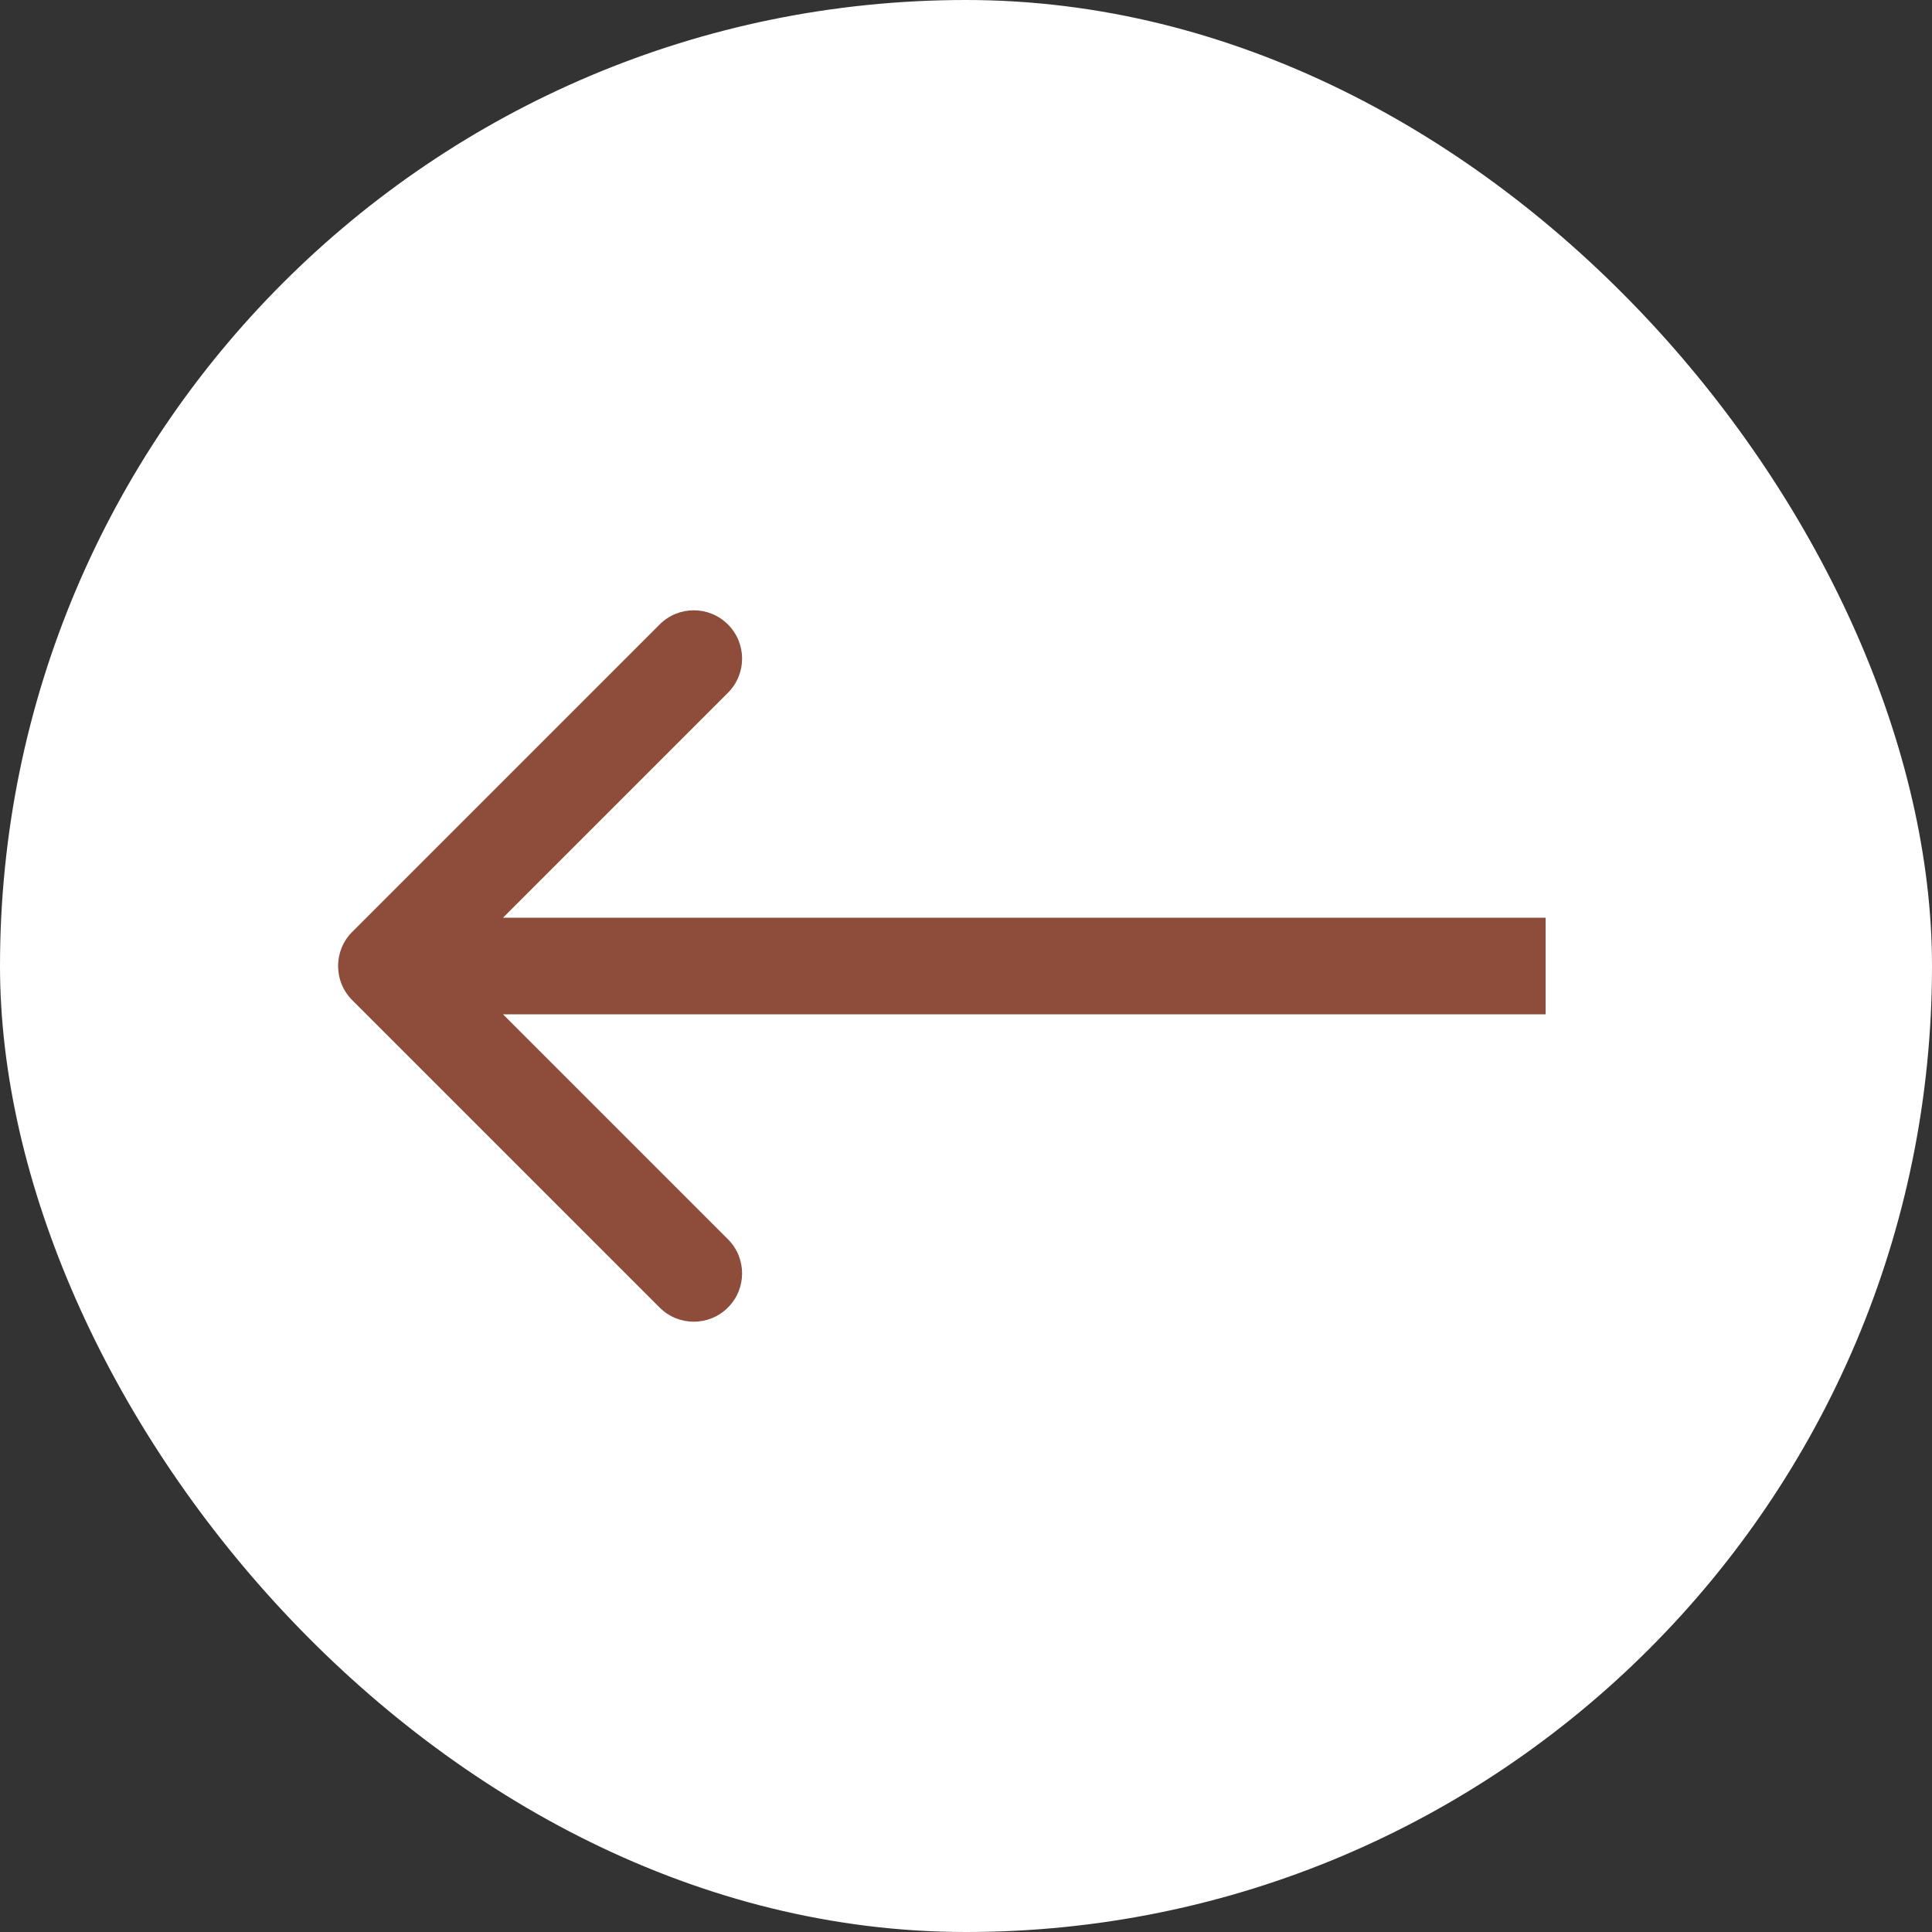
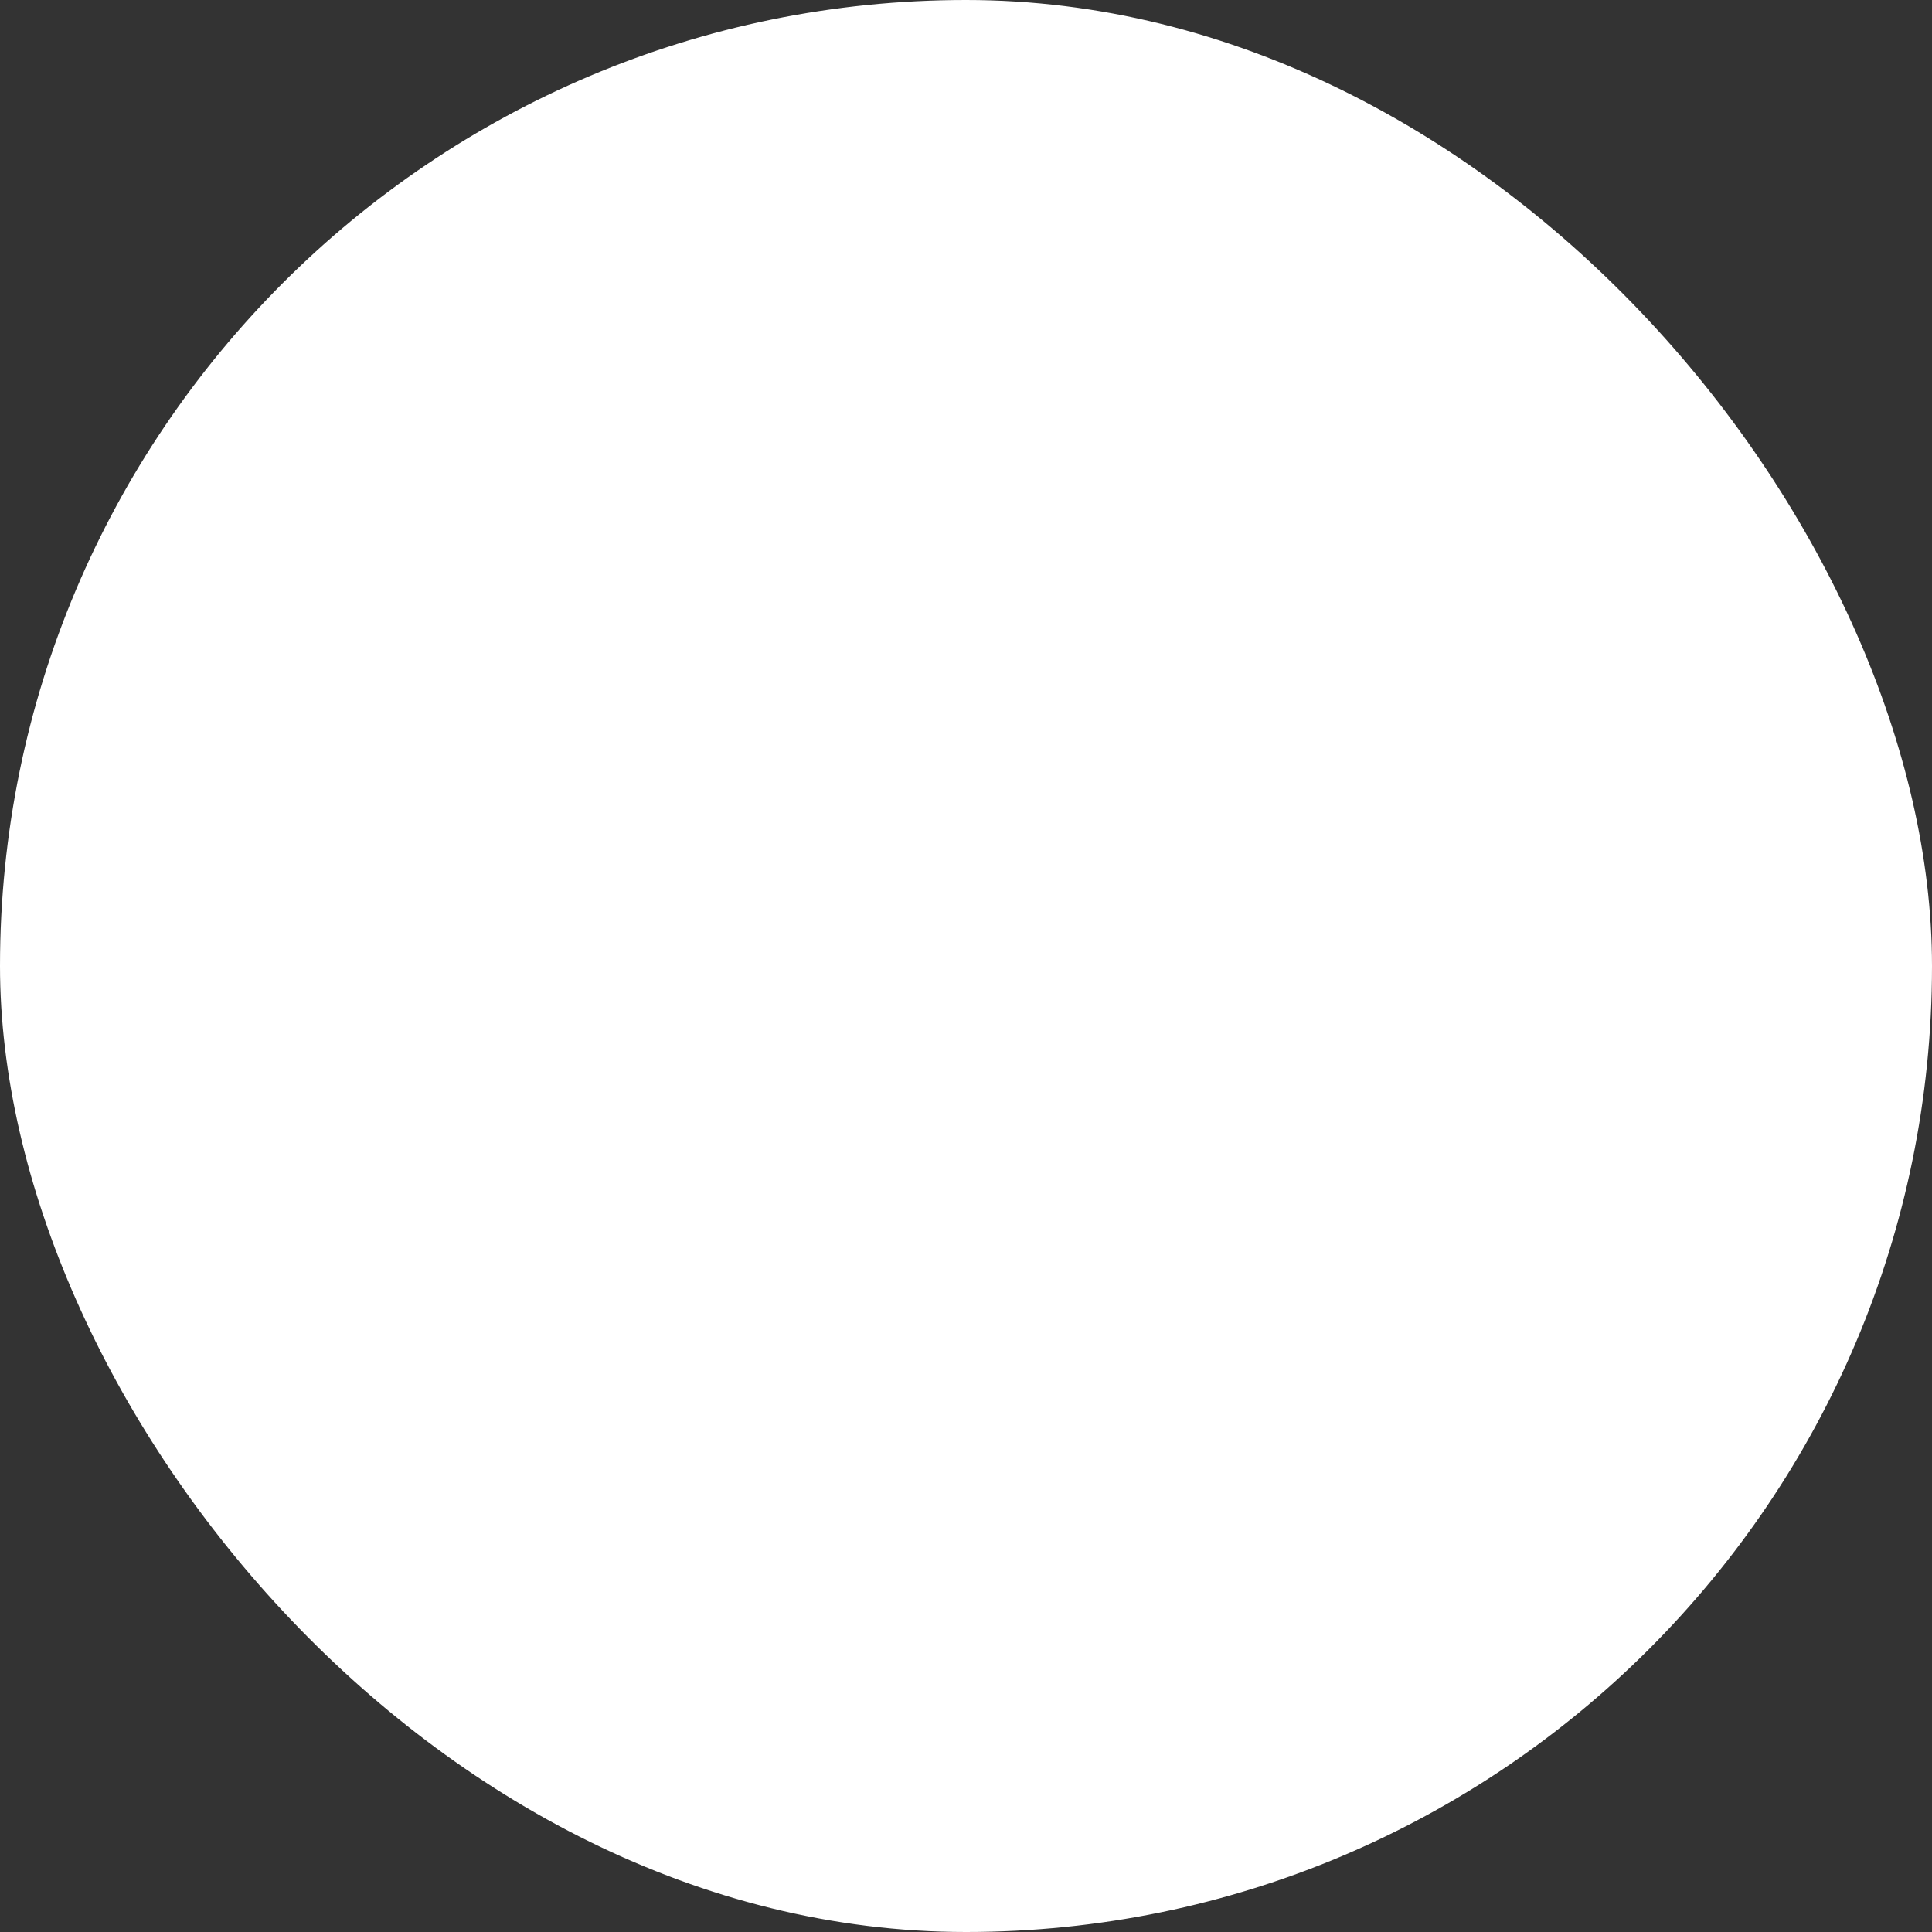
<svg xmlns="http://www.w3.org/2000/svg" width="40" height="40" viewBox="0 0 40 40" fill="none">
  <rect x="0" y="0" width="40" height="40" fill="#333333" stroke="none" />
  <rect width="40" height="40" rx="20" fill="white" />
-   <path d="M7.293 19.293C6.902 19.683 6.902 20.317 7.293 20.707L13.657 27.071C14.047 27.462 14.681 27.462 15.071 27.071C15.462 26.68 15.462 26.047 15.071 25.657L9.414 20L15.071 14.343C15.462 13.953 15.462 13.319 15.071 12.929C14.681 12.538 14.047 12.538 13.657 12.929L7.293 19.293ZM32 19L8 19L8 21L32 21L32 19Z" fill="#8E4C3A" />
</svg>